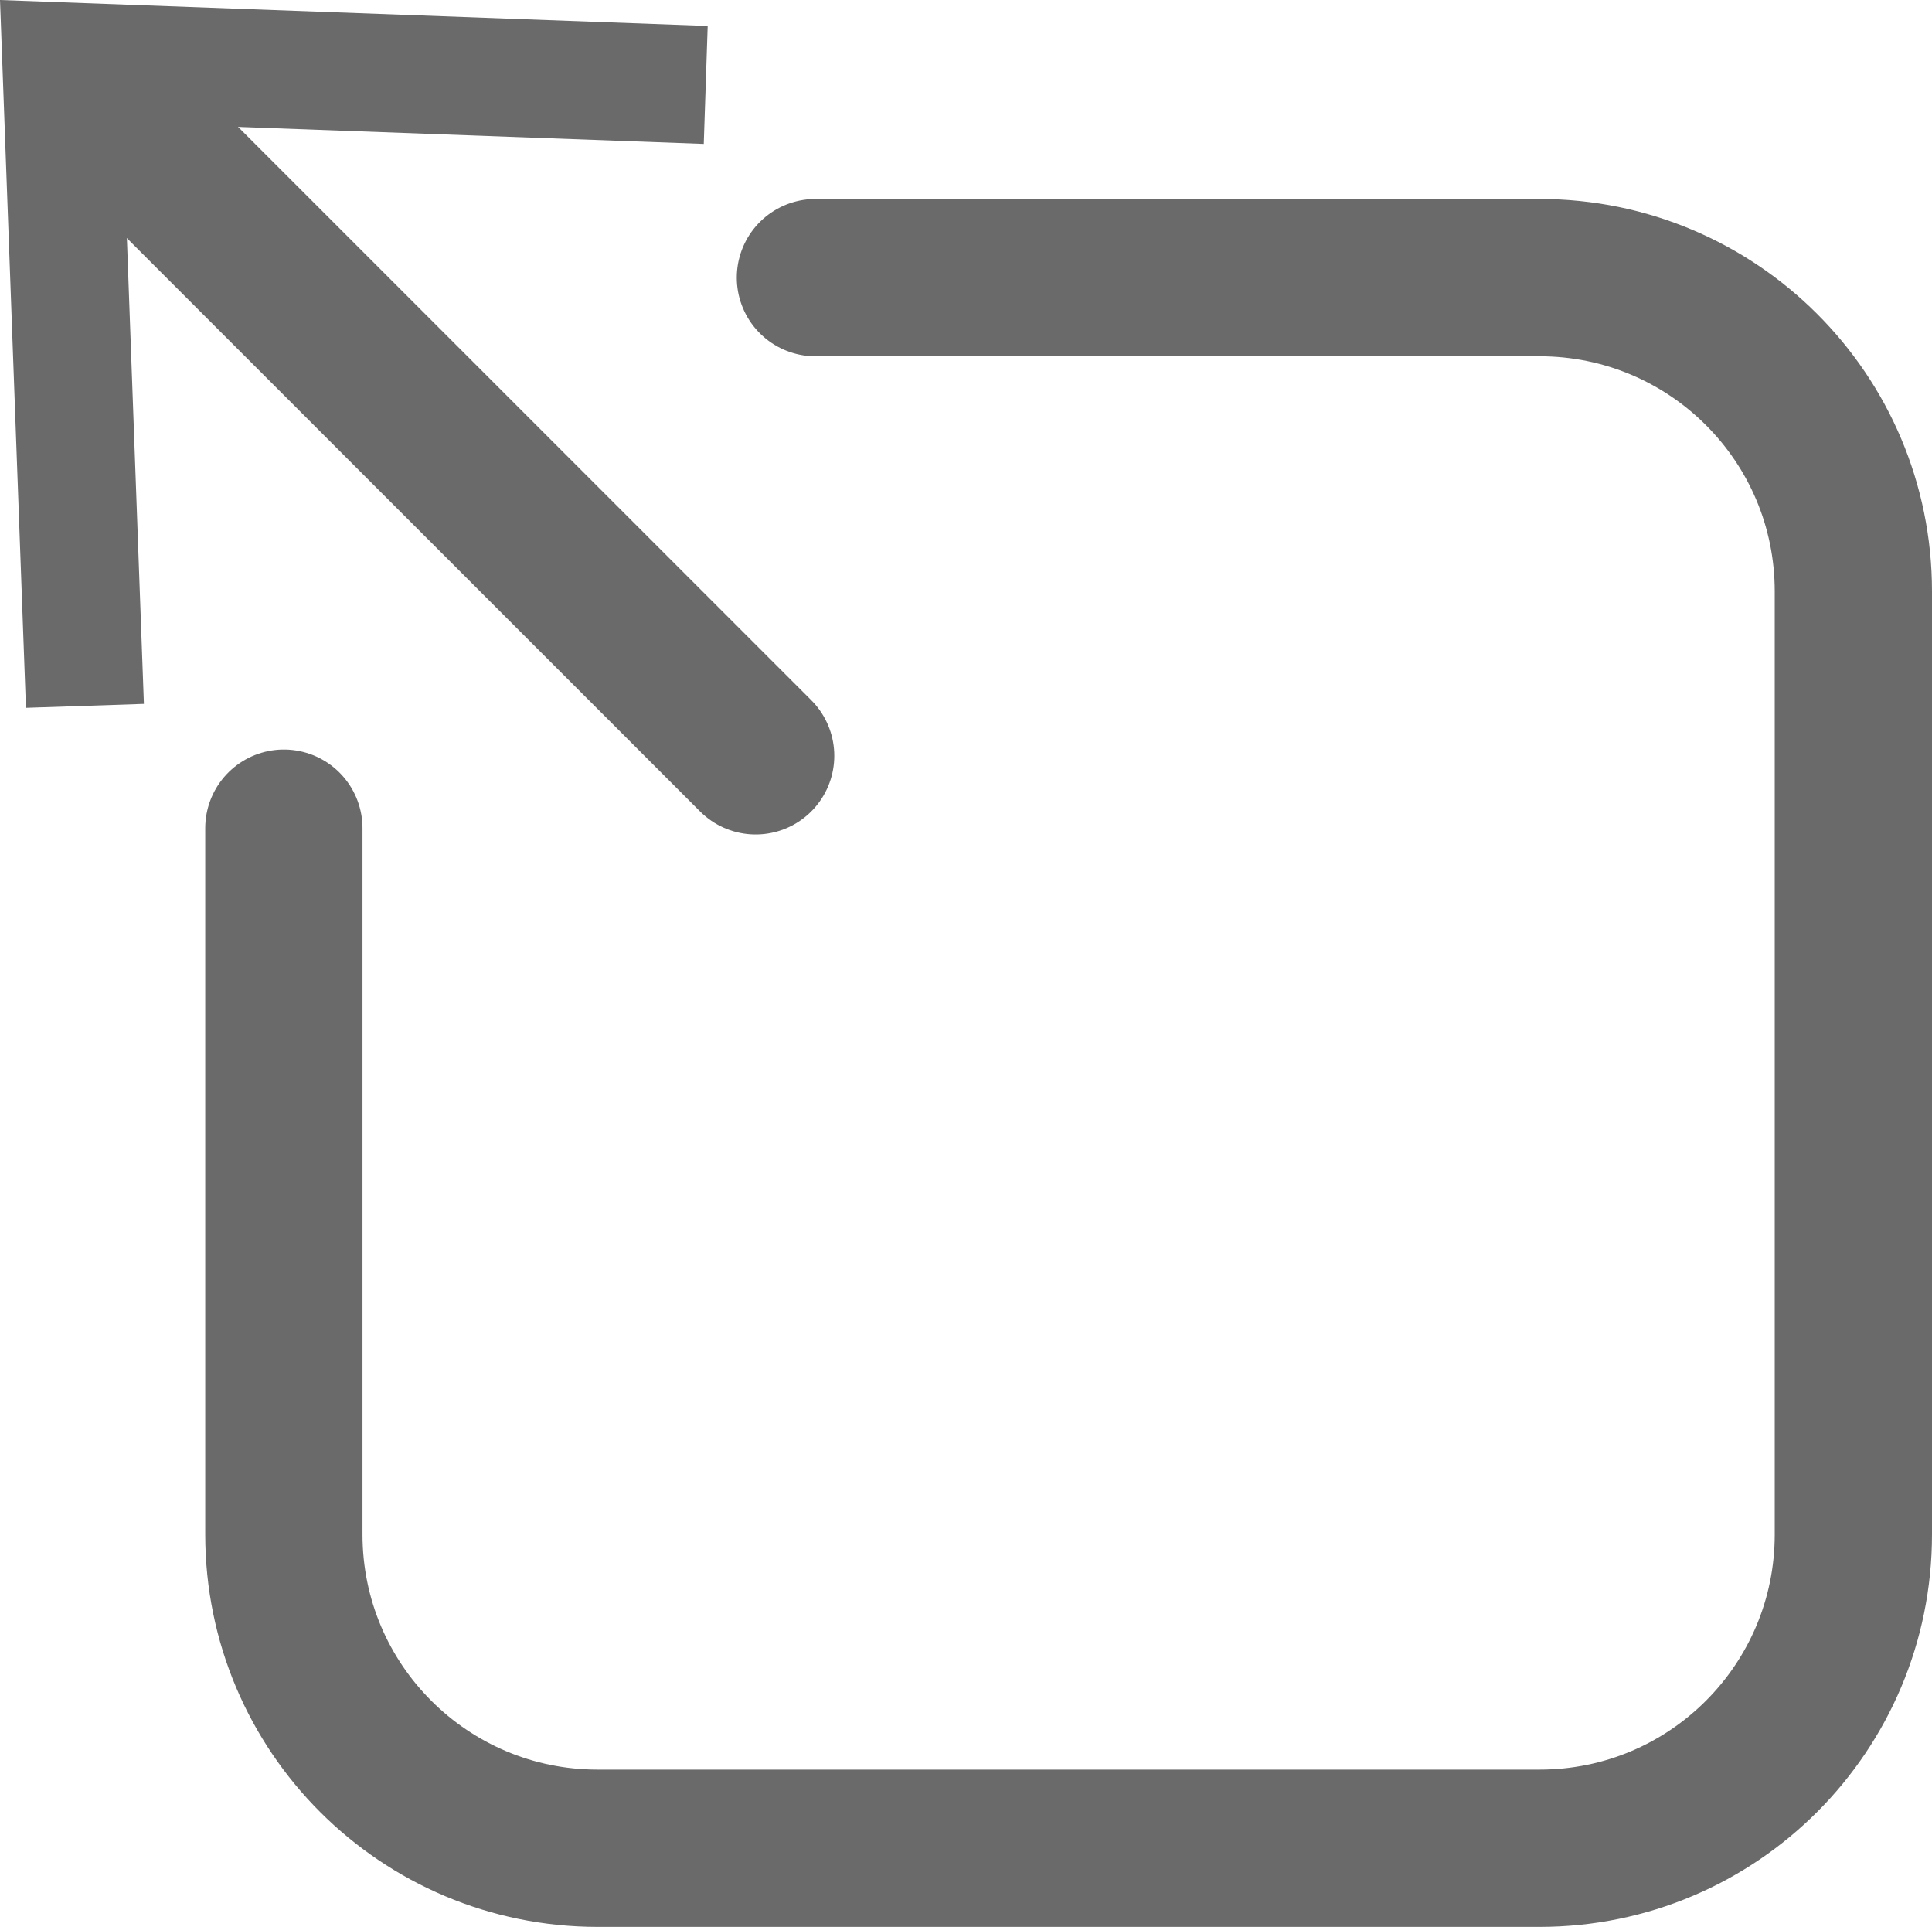
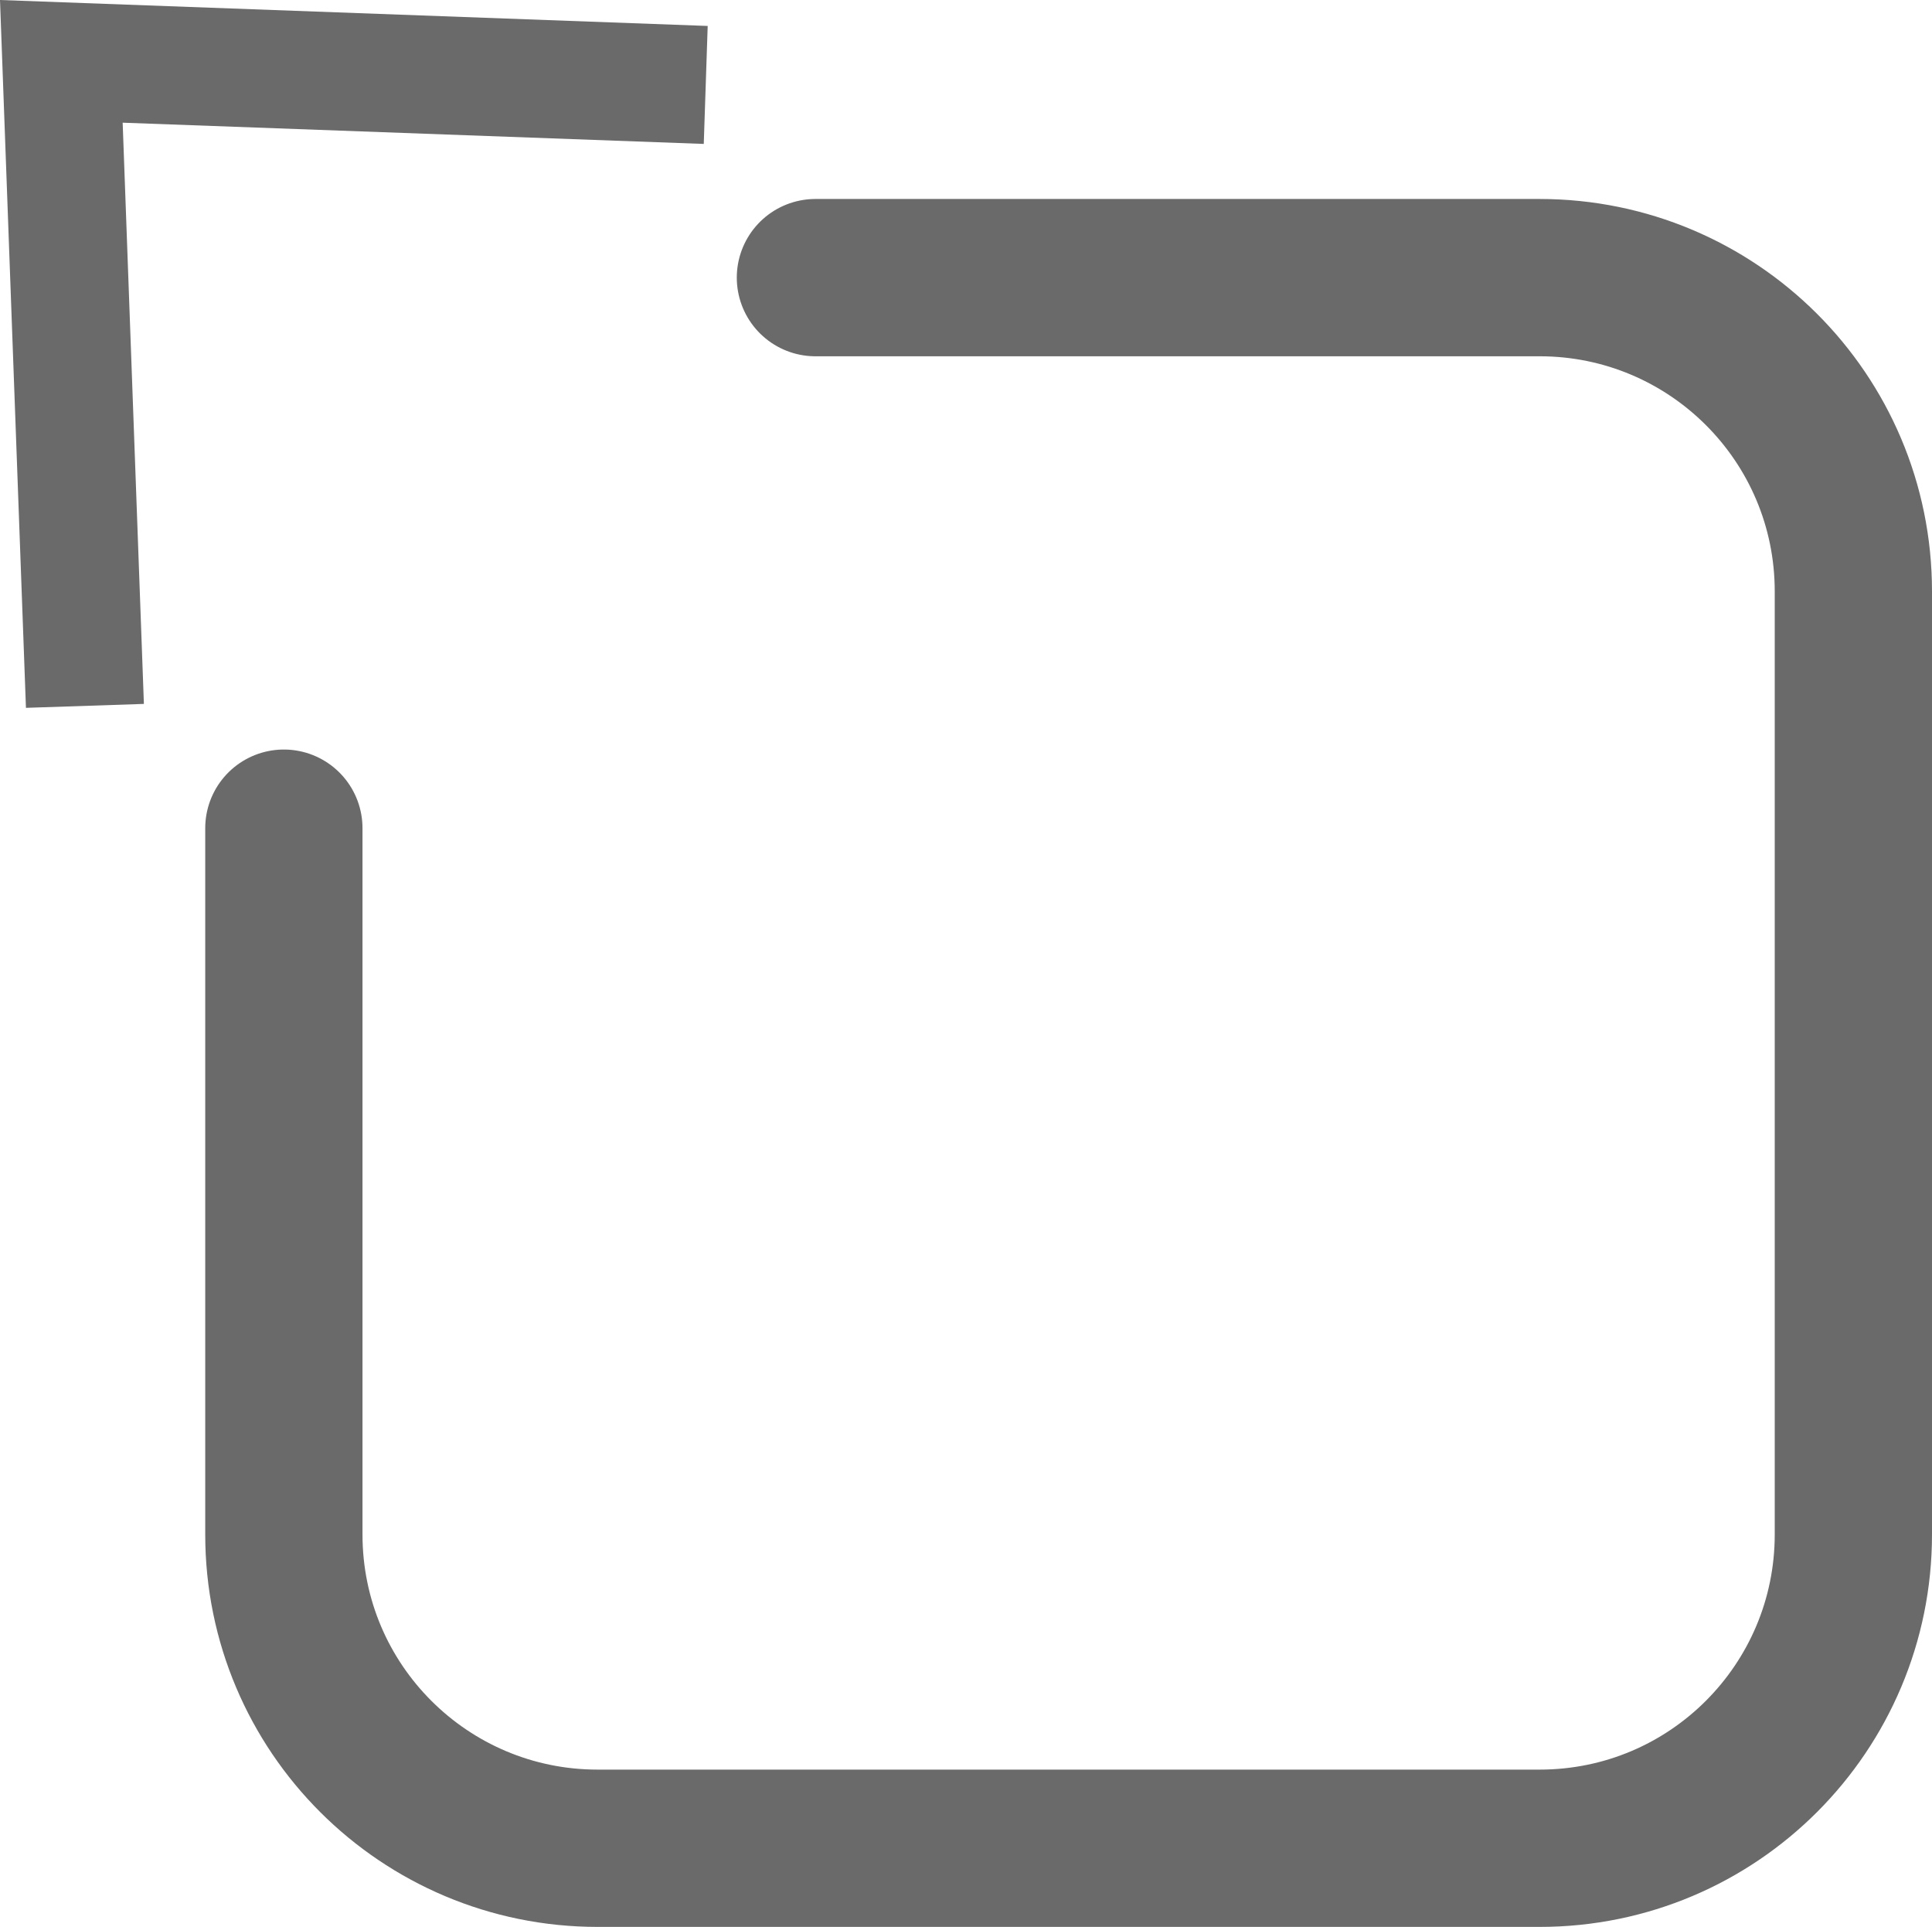
<svg xmlns="http://www.w3.org/2000/svg" version="1.1" viewBox="0 0 24.57 24.5">
  <defs>
    <style>
      .cls-1 {
        fill: #6b6a6a;
      }

      .cls-2 {
        fill: none;
        stroke: #6b6a6a;
        stroke-linecap: round;
        stroke-linejoin: round;
        stroke-width: 2px;
      }
    </style>
  </defs>
  <g>
    <g id="Layer_1">
      <g>
        <path class="cls-2" d="M3.61,10.53v8.98c0,2.21,1.79,3.99,3.99,3.99h11.98c2.21,0,3.99-1.79,3.99-3.99V7.52c0-2.21-1.79-3.99-3.99-3.99h-9.21" />
        <g>
-           <line class="cls-2" x1="9.61" y1="9.61" x2="1.15" y2="1.15" />
          <polygon class="cls-1" points="9 .33 8.95 1.83 1.56 1.56 1.83 8.95 .33 9 0 0 9 .33" />
        </g>
      </g>
    </g>
  </g>
</svg>